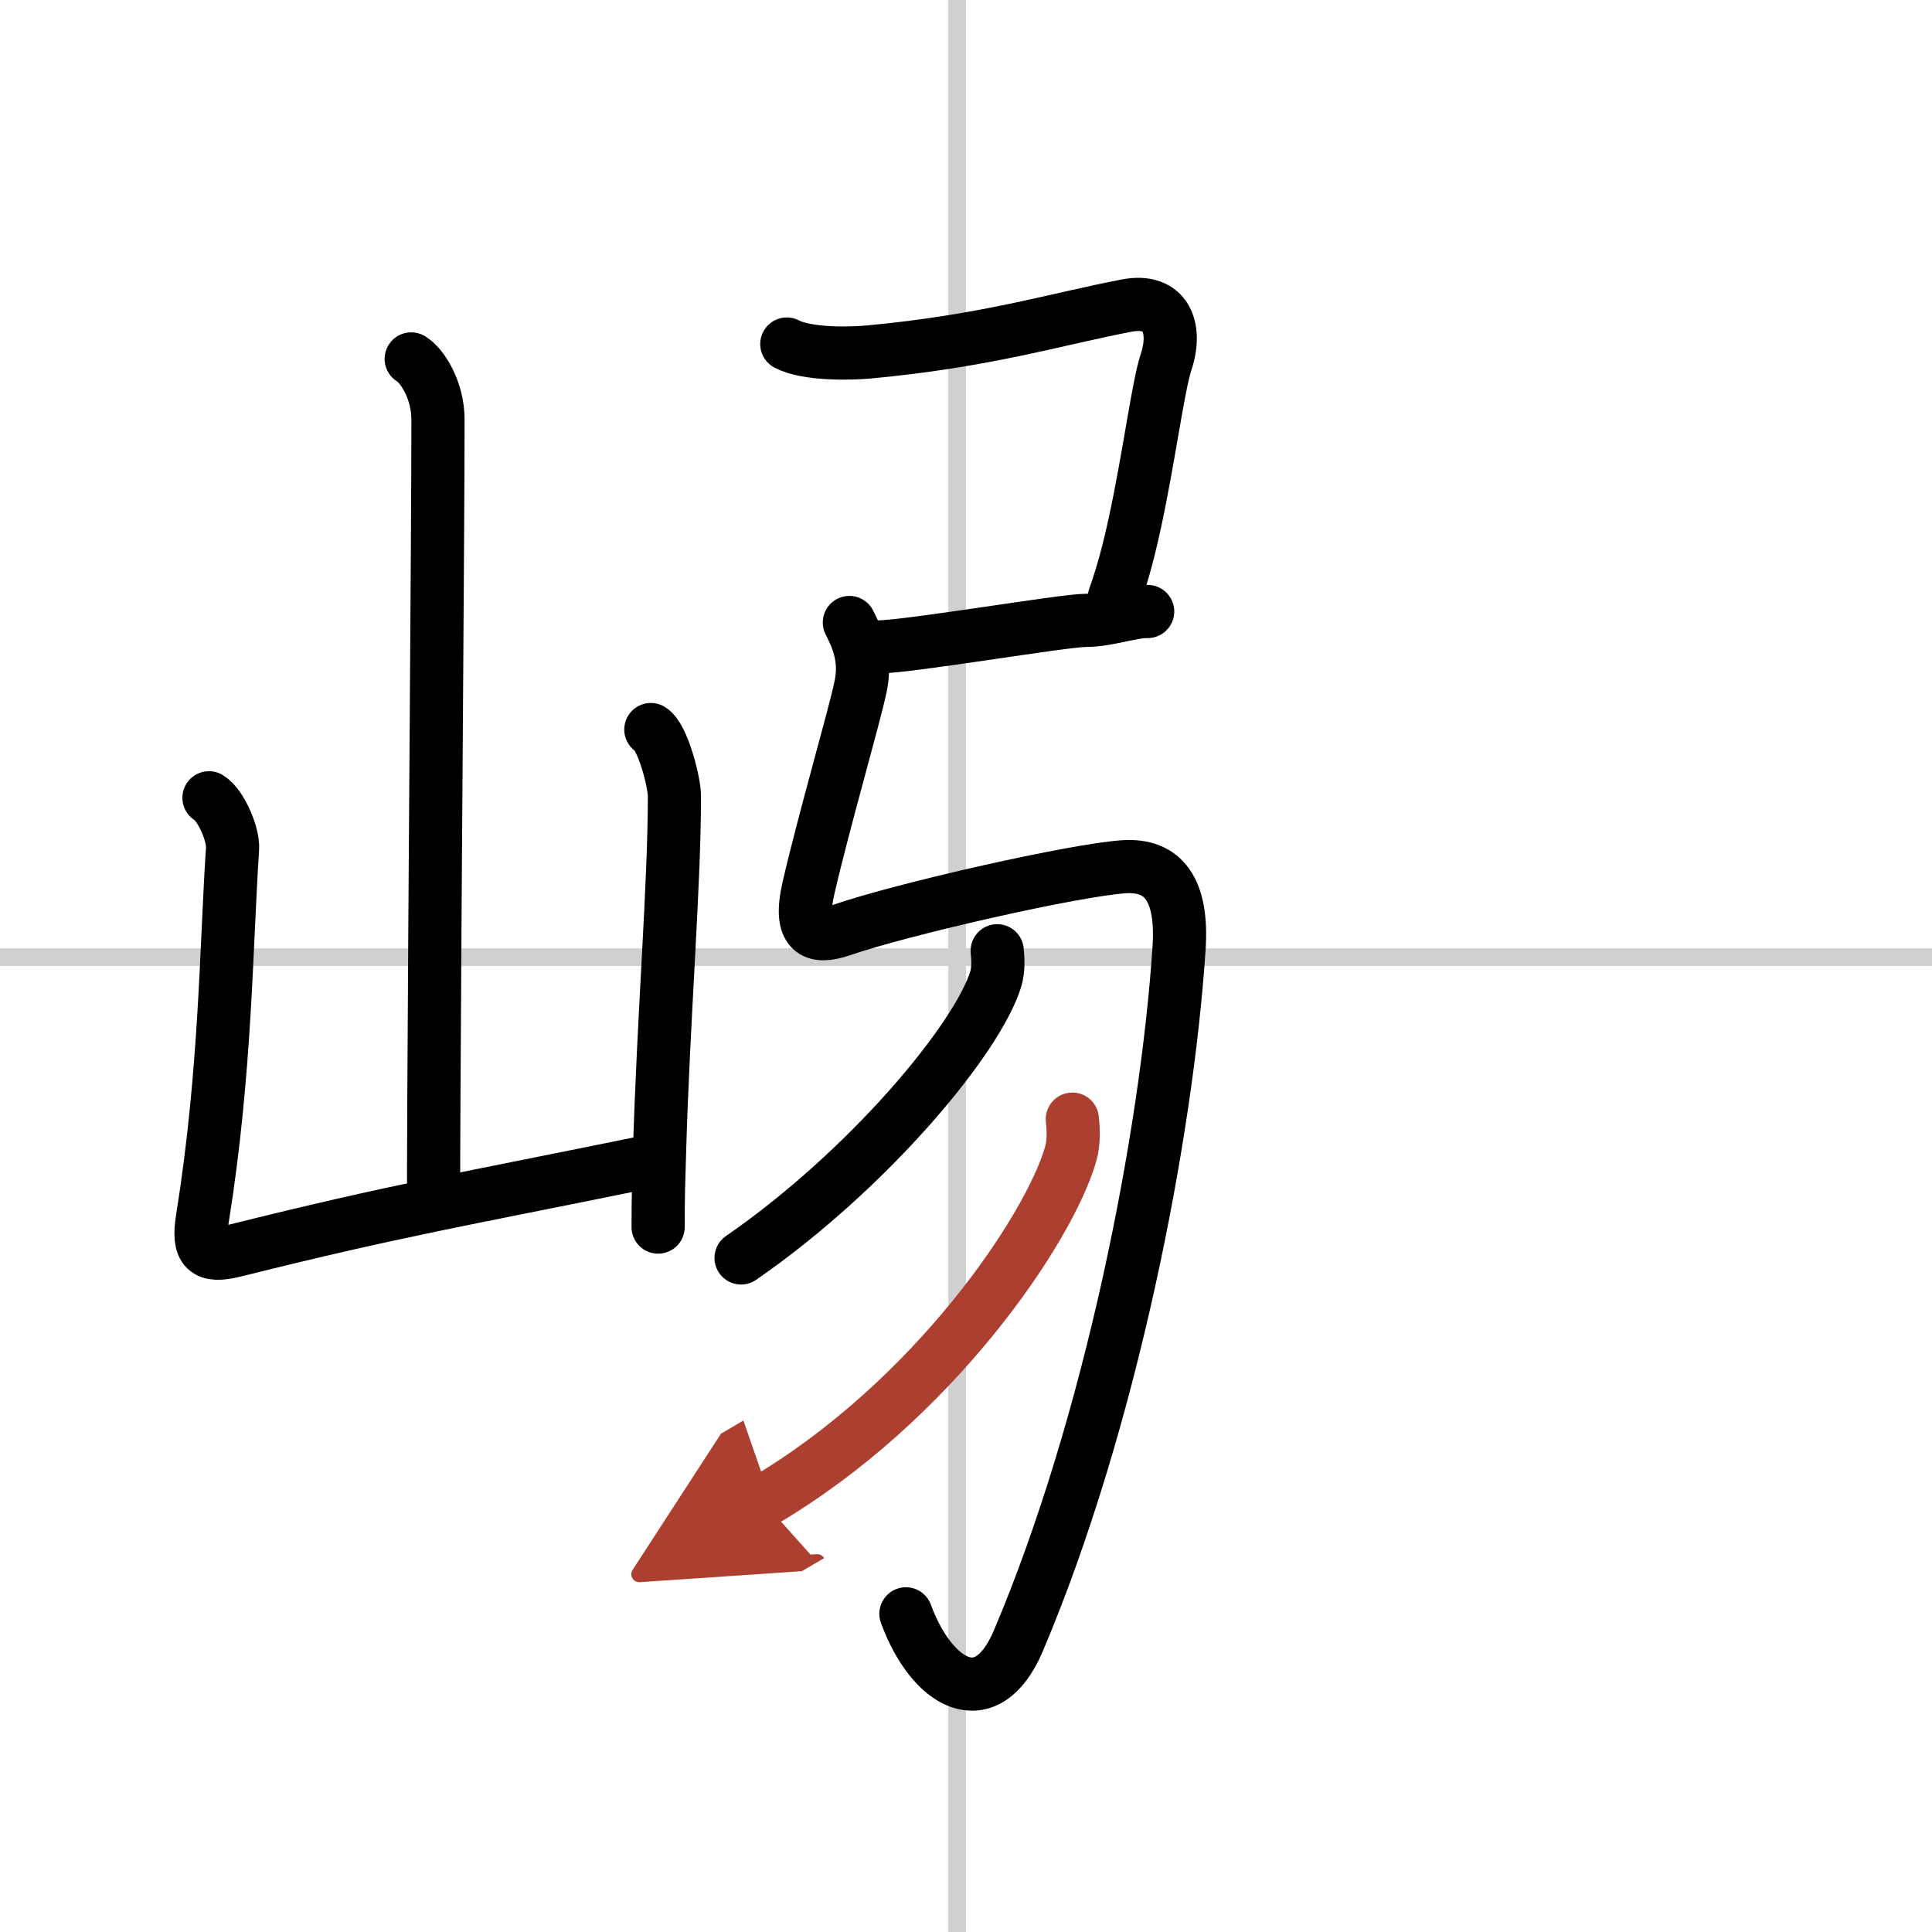
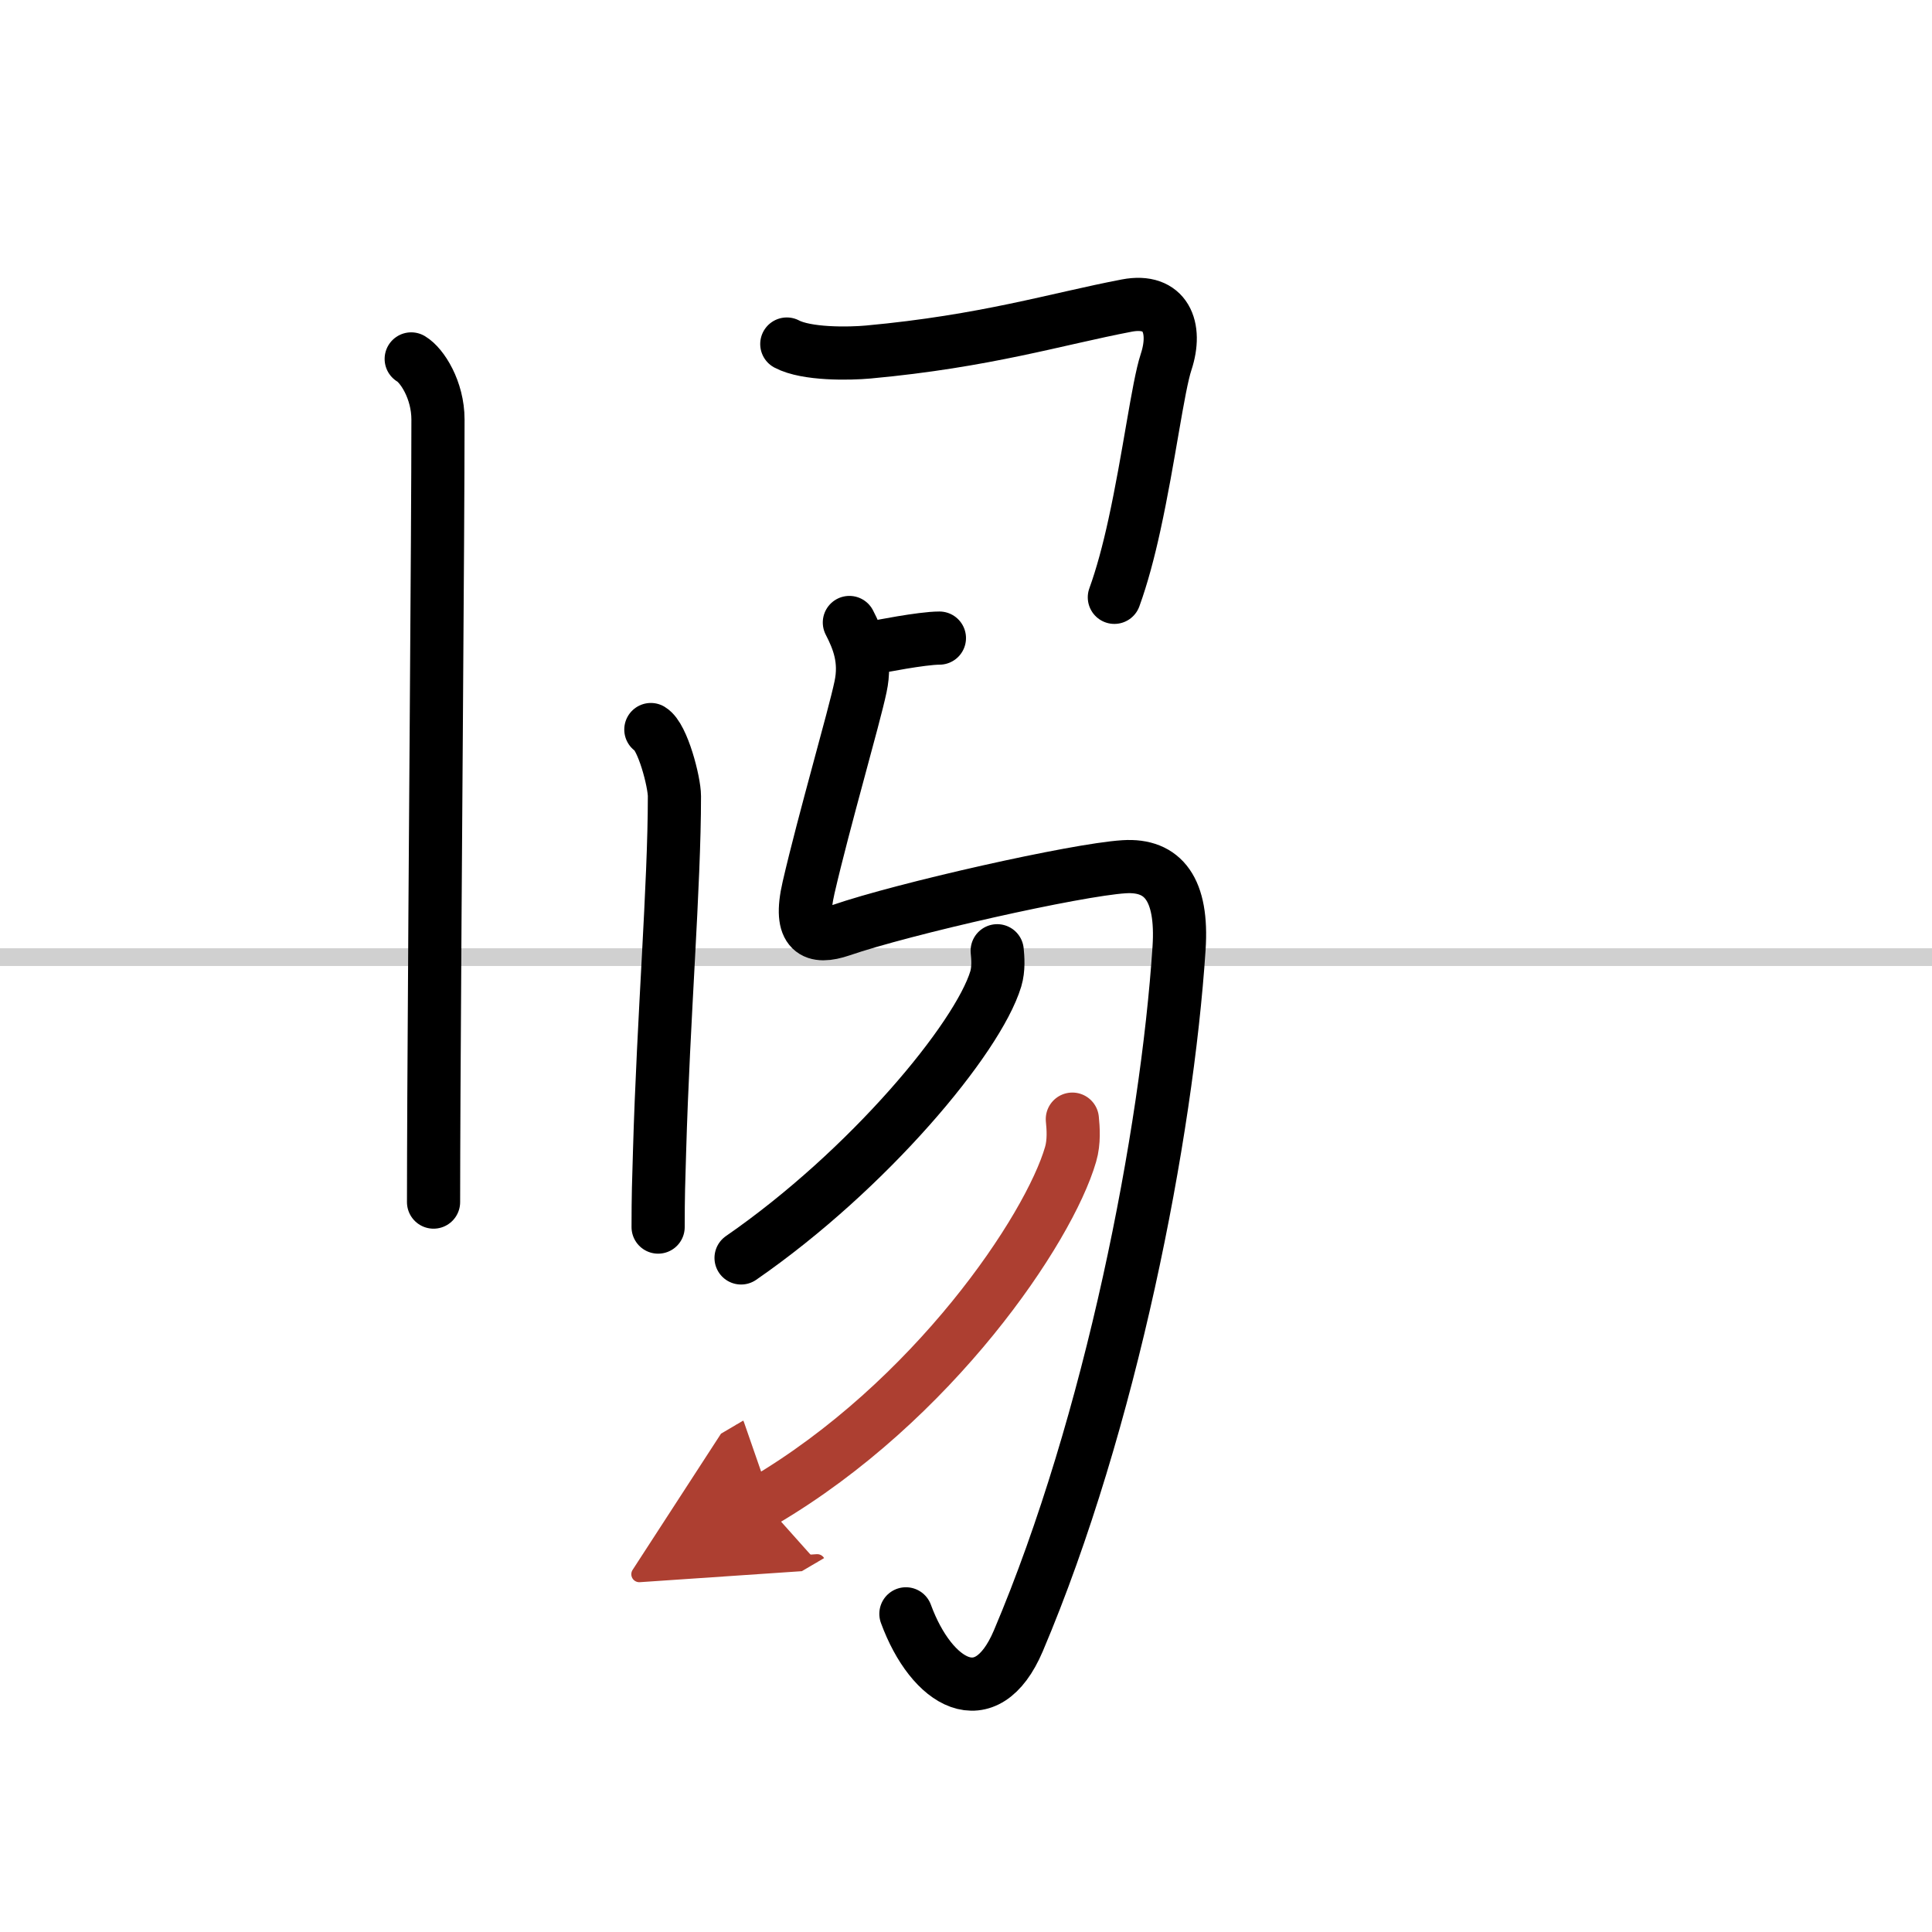
<svg xmlns="http://www.w3.org/2000/svg" width="400" height="400" viewBox="0 0 109 109">
  <defs>
    <marker id="a" markerWidth="4" orient="auto" refX="1" refY="5" viewBox="0 0 10 10">
      <polyline points="0 0 10 5 0 10 1 5" fill="#ad3f31" stroke="#ad3f31" />
    </marker>
  </defs>
  <g fill="none" stroke="#000" stroke-linecap="round" stroke-linejoin="round" stroke-width="3">
    <rect width="100%" height="100%" fill="#fff" stroke="#fff" />
-     <line x1="54" x2="54" y2="109" stroke="#d0d0d0" stroke-width="1" />
    <line x2="109" y1="54" y2="54" stroke="#d0d0d0" stroke-width="1" />
    <path d="m23.2 20.25c0.61 0.36 1.51 1.75 1.51 3.42 0 6.3-0.17 26.07-0.23 38.08-0.01 2.39-0.02 4.47-0.02 6.07" />
-     <path d="m11.79 45.01c0.67 0.4 1.39 2.07 1.33 2.88-0.37 5.52-0.37 12.56-1.7 20.86-0.29 1.8 0.19 2.22 1.82 1.81 9.26-2.31 12.51-2.81 23.76-5.11" />
    <path d="m36.72 41.16c0.67 0.4 1.33 2.96 1.33 3.76 0 5.09-0.62 12.42-0.84 20.07-0.05 1.68-0.08 2.43-0.08 4.24" />
    <path d="m44.39 19.41c1.11 0.59 3.52 0.55 4.6 0.45 6.63-0.61 10.6-1.86 14.58-2.62 2.2-0.42 2.86 1.24 2.22 3.18-0.46 1.39-0.97 5.46-1.79 9.2-0.32 1.47-0.7 2.9-1.13 4.08" />
-     <path d="m49.5 36.5c1.75 0 10.5-1.5 11.75-1.5s2.5-0.5 3.5-0.5" />
+     <path d="m49.5 36.5s2.5-0.5 3.5-0.5" />
    <path d="m47.92 35.12c0.5 0.97 0.96 2.1 0.63 3.63-0.37 1.76-2.05 7.51-2.93 11.32-0.6 2.59 0.35 2.91 1.83 2.41 3.54-1.22 13.25-3.41 15.97-3.58 2.21-0.14 3.32 1.28 3.1 4.6-0.69 10.5-3.84 26.75-9.07 39.08-1.81 4.25-4.89 2.42-6.34-1.53" />
    <path d="M56.26,53.64c0.04,0.4,0.09,1.02-0.08,1.59C55.16,58.59,49,66,41.81,70.97" />
    <path d="m60.5 63.14c0.05 0.5 0.11 1.28-0.1 1.99-1.22 4.21-7.74 13.93-17.35 19.58" marker-end="url(#a)" stroke="#ad3f31" />
  </g>
</svg>